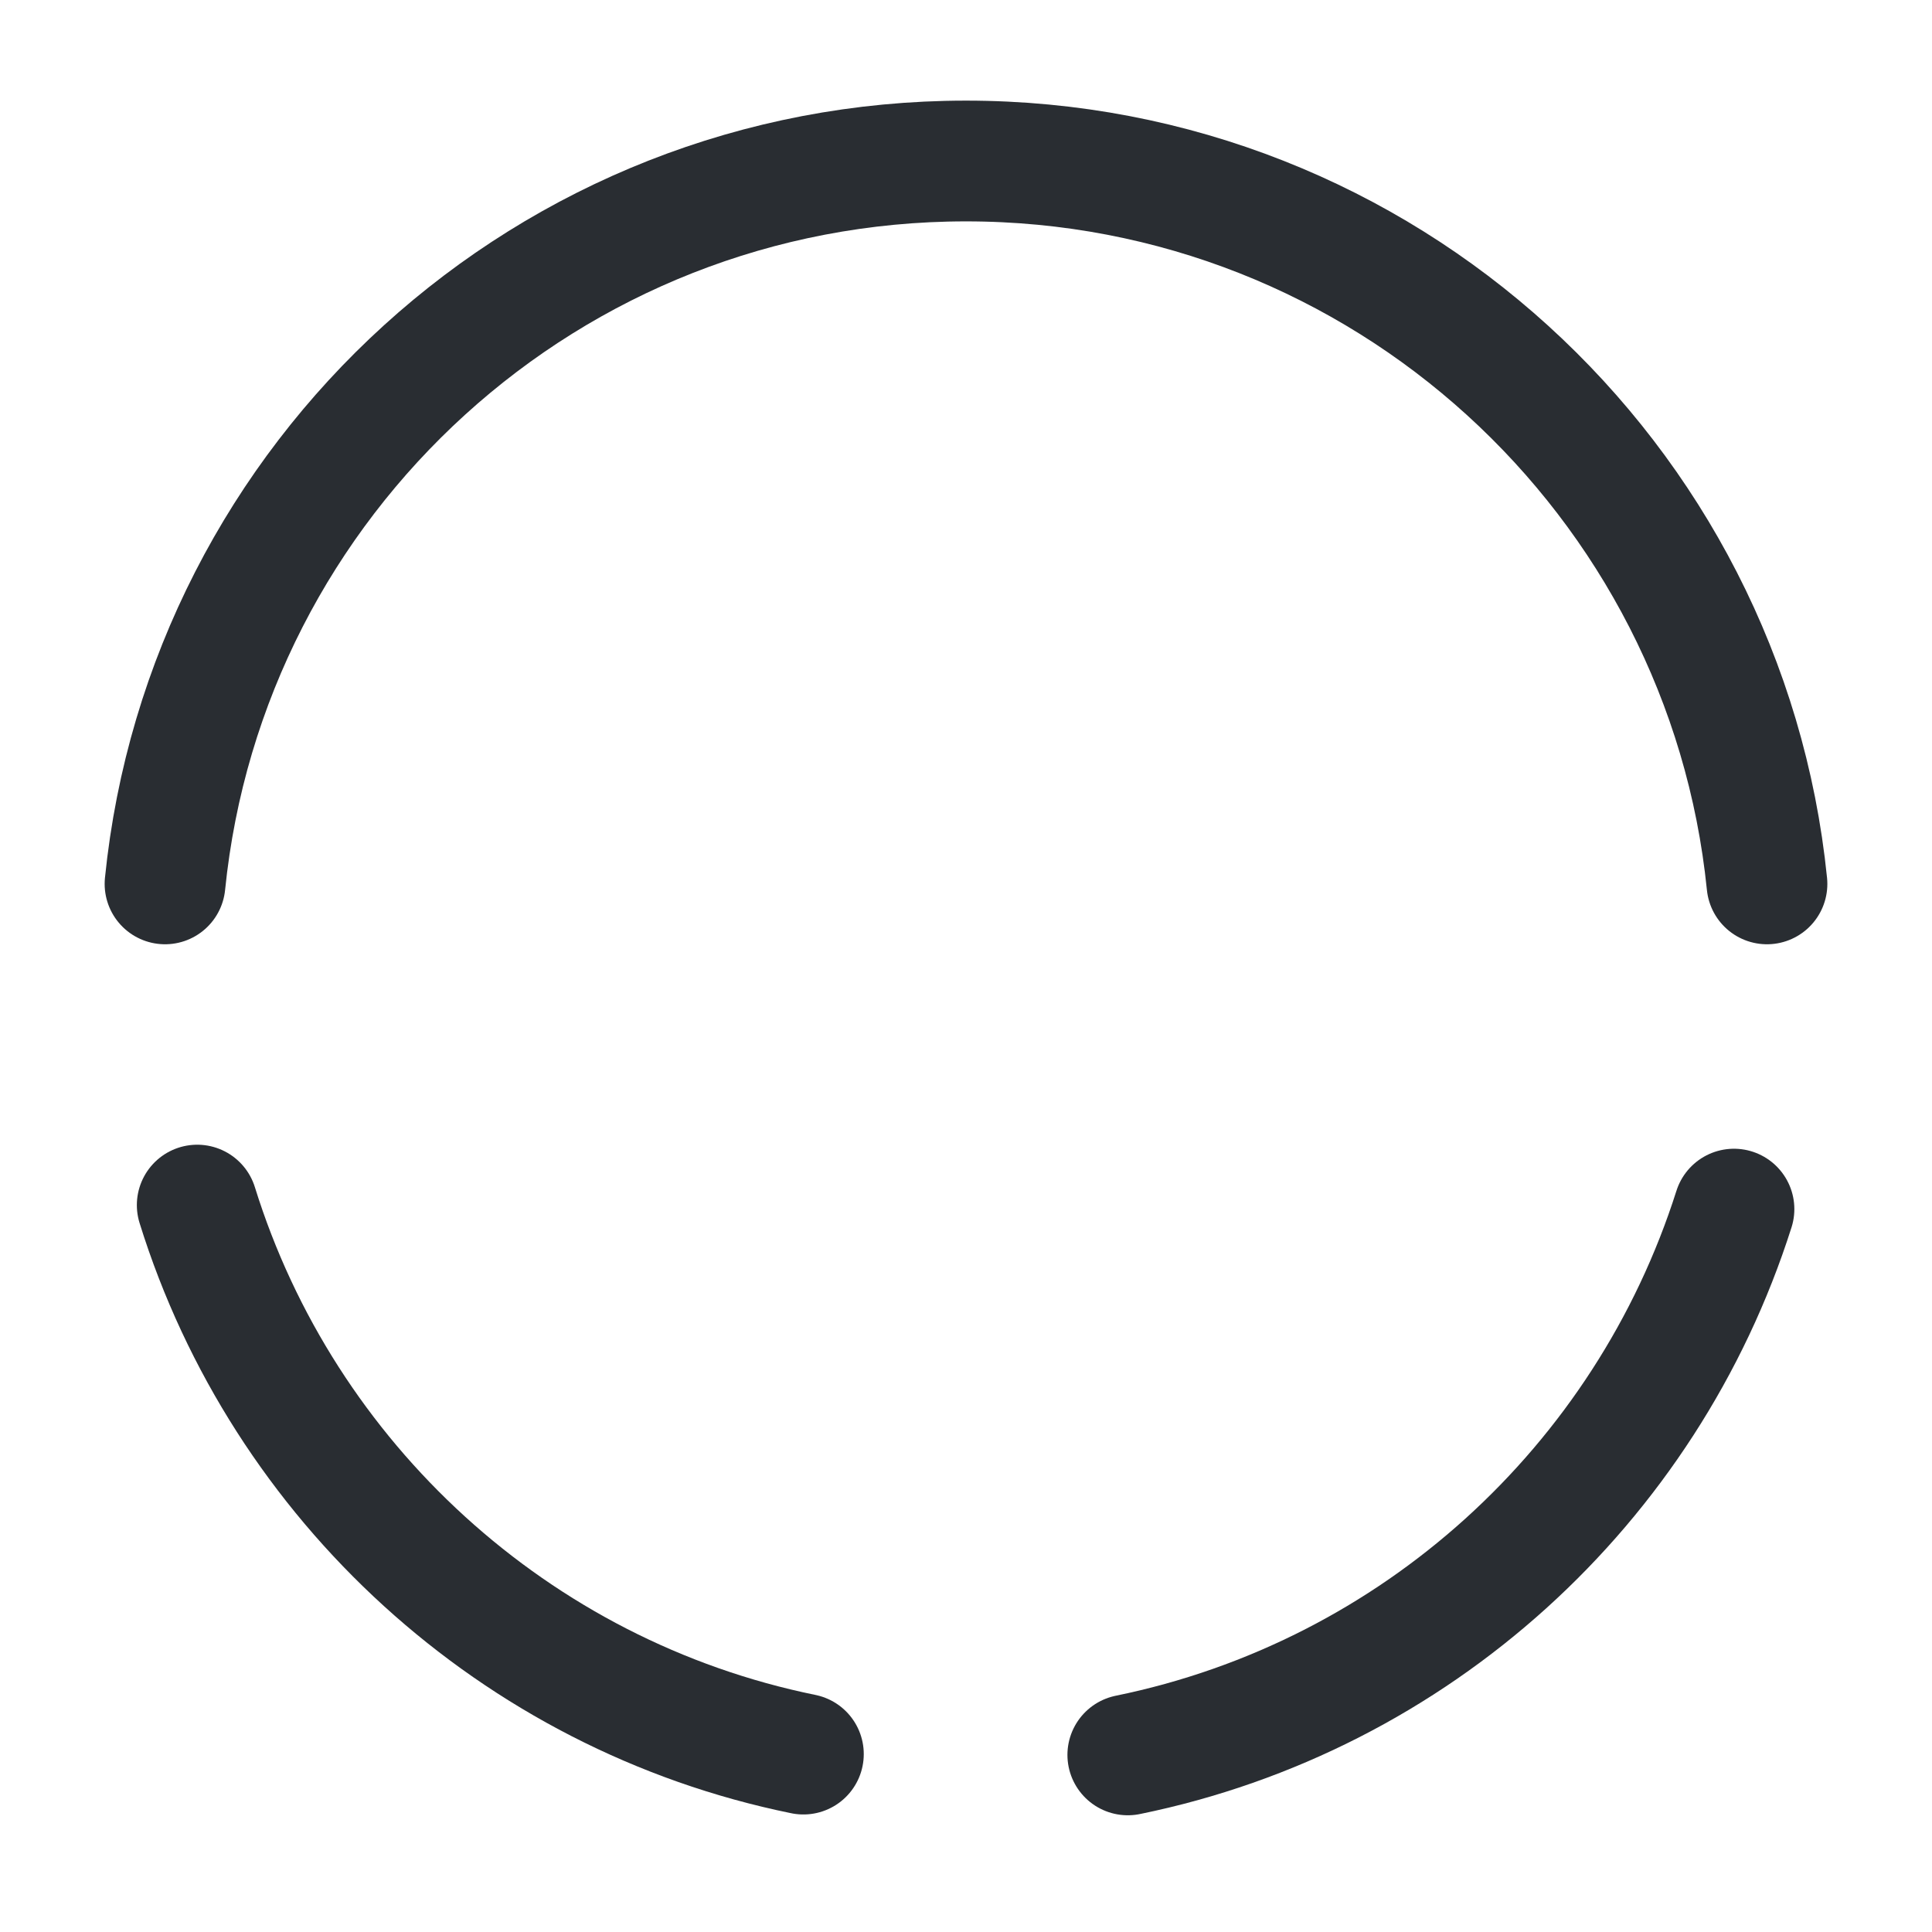
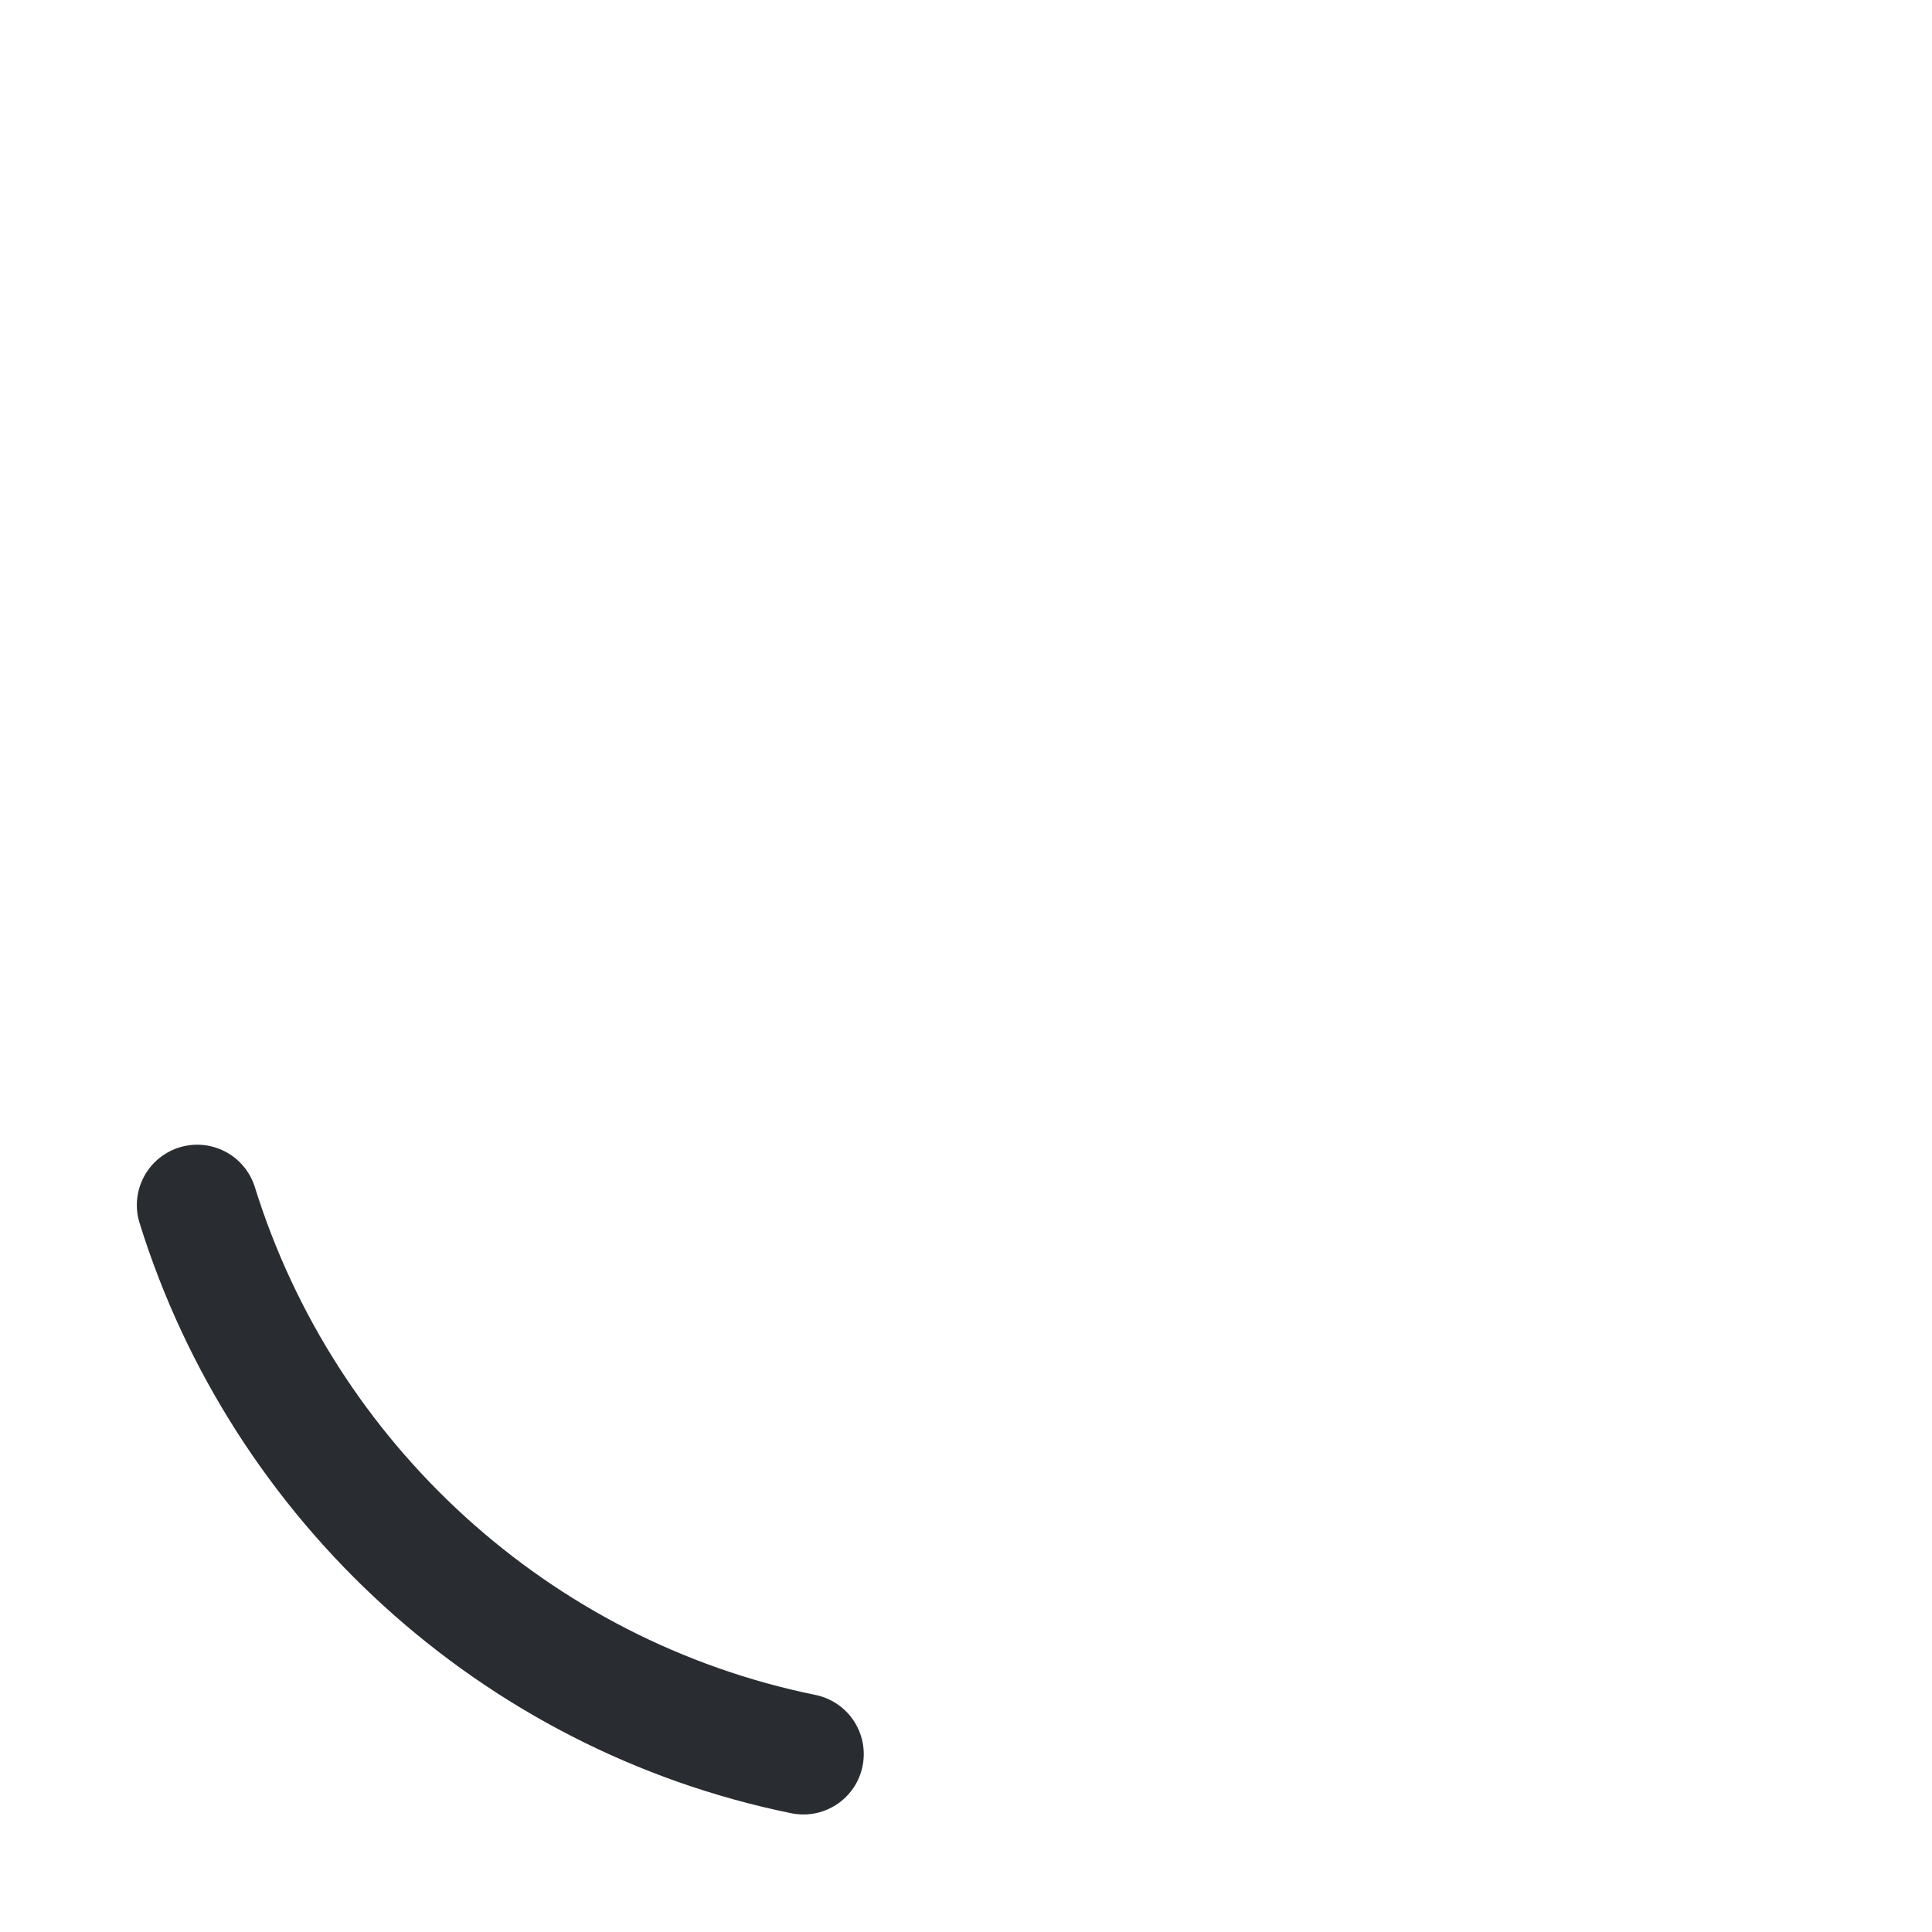
<svg xmlns="http://www.w3.org/2000/svg" width="800px" height="800px" viewBox="0 0 24 24" fill="none">
  <path d="M2.45 14.97C3.52 18.41 6.4 21.06 9.98 21.79" stroke="#292D32" stroke-width="1.5" stroke-miterlimit="10" stroke-linecap="round" stroke-linejoin="round" />
-   <path d="M2.05 10.98C2.56 5.93 6.82 2 12 2C17.18 2 21.44 5.94 21.95 10.98" stroke="#292D32" stroke-width="1.5" stroke-miterlimit="10" stroke-linecap="round" stroke-linejoin="round" />
-   <path d="M14.01 21.8C17.58 21.07 20.45 18.45 21.54 15.02" stroke="#292D32" stroke-width="1.5" stroke-miterlimit="10" stroke-linecap="round" stroke-linejoin="round" />
</svg>